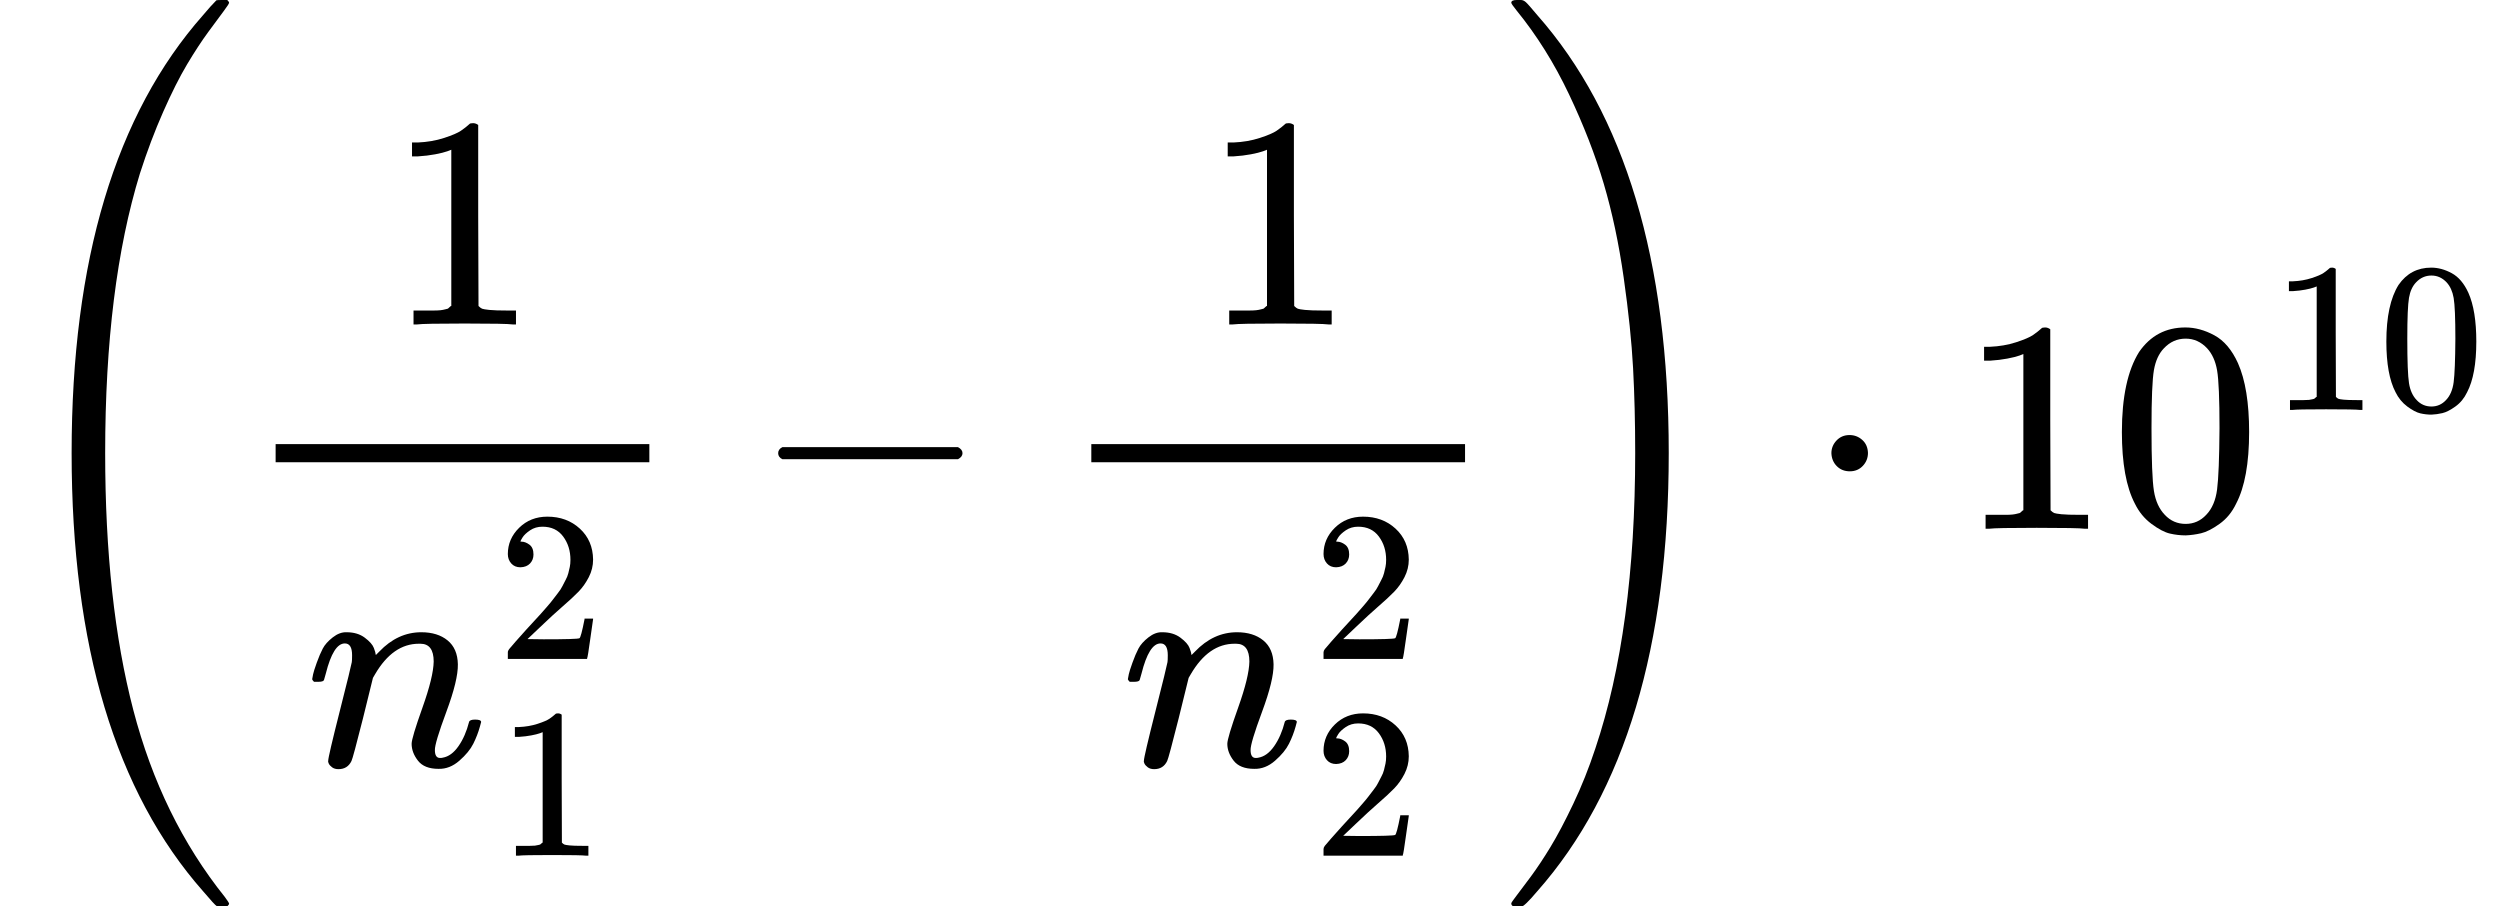
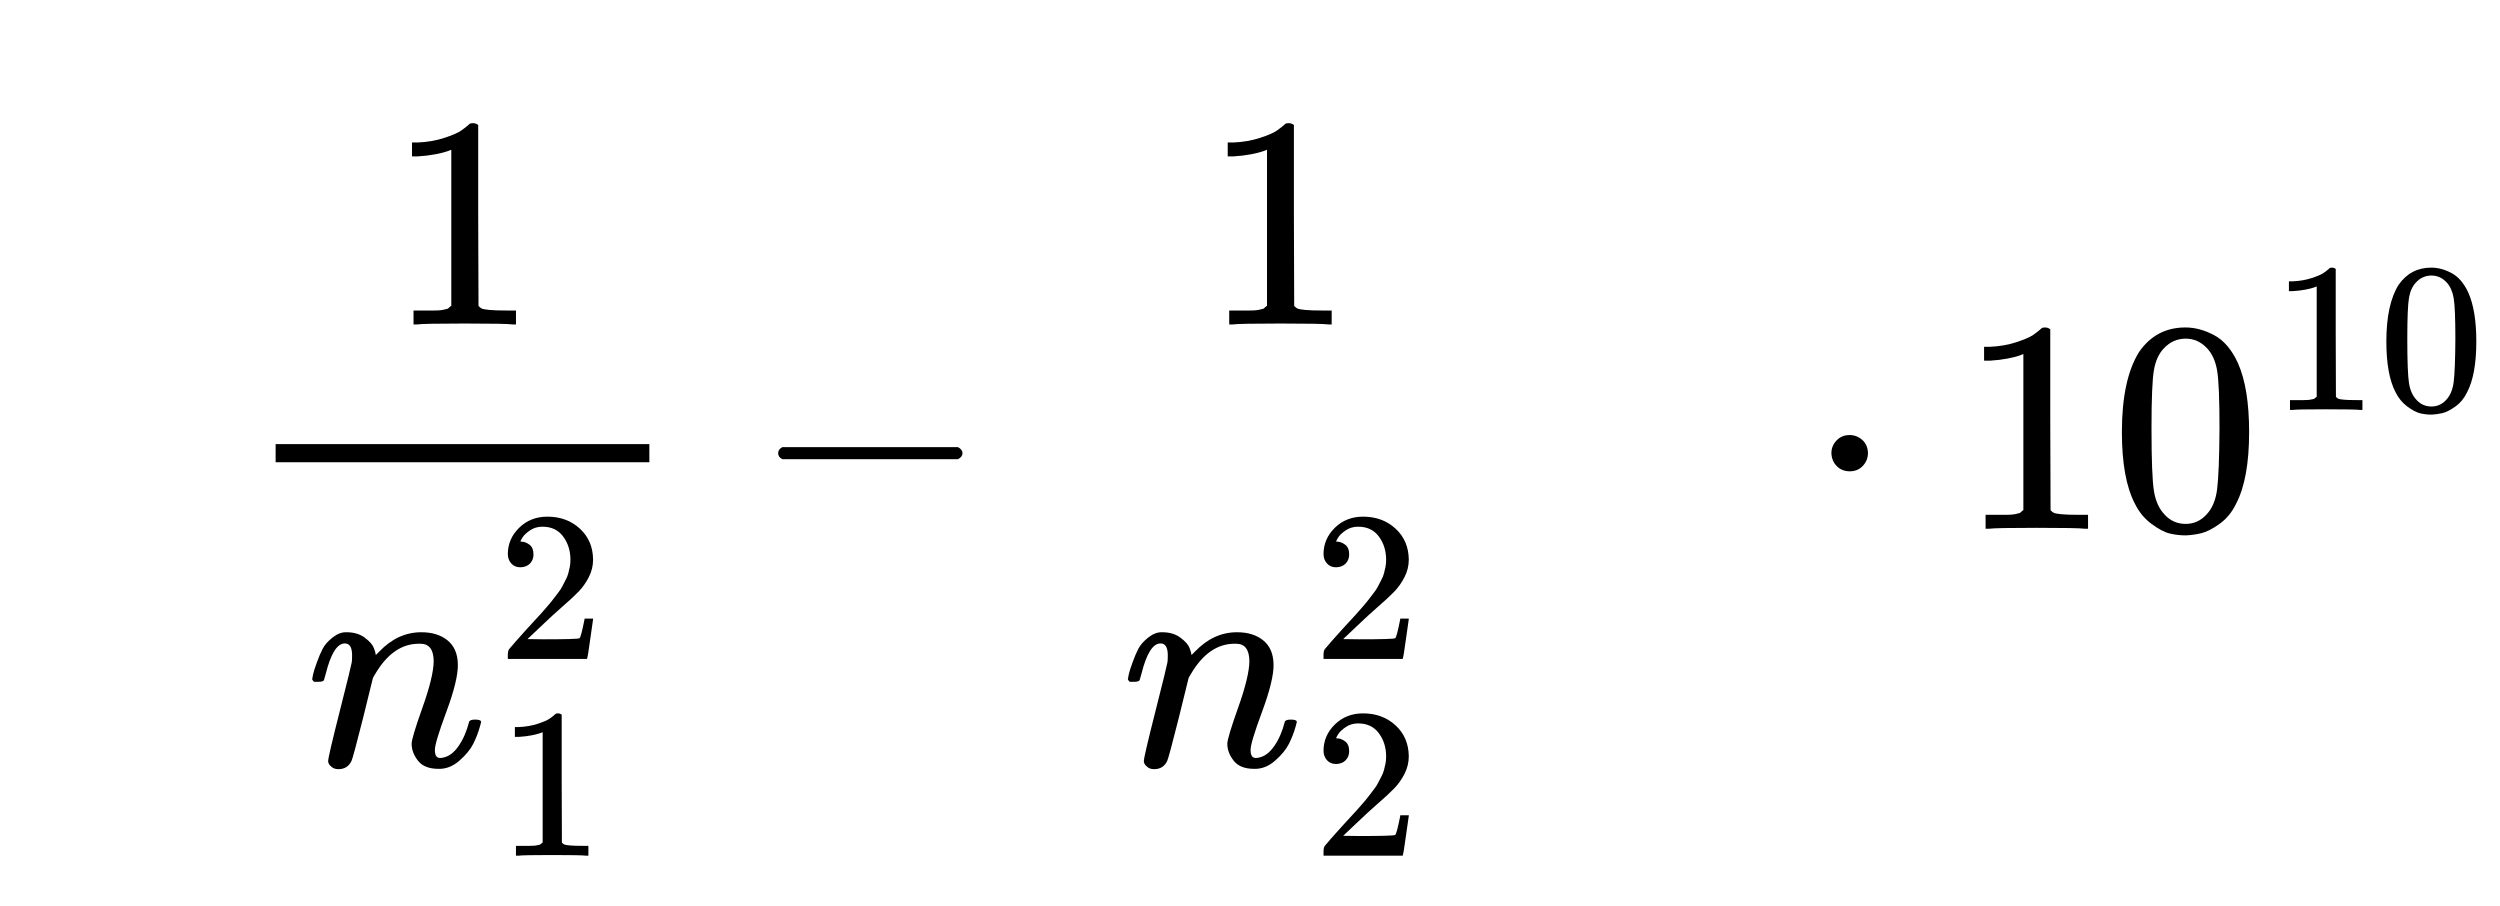
<svg xmlns="http://www.w3.org/2000/svg" xmlns:xlink="http://www.w3.org/1999/xlink" version="1.1" style="vertical-align: -2.827ex;" width="8272.1px" height="2999px" viewBox="0 -1749.5 8272.1 2999">
  <defs>
-     <path id="MJX-172-TEX-S4-28" d="M758 -1237T758 -1240T752 -1249H736Q718 -1249 717 -1248Q711 -1245 672 -1199Q237 -706 237 251T672 1700Q697 1730 716 1749Q718 1750 735 1750H752Q758 1744 758 1741Q758 1737 740 1713T689 1644T619 1537T540 1380T463 1176Q348 802 348 251Q348 -242 441 -599T744 -1218Q758 -1237 758 -1240Z" />
    <path id="MJX-172-TEX-N-31" d="M213 578L200 573Q186 568 160 563T102 556H83V602H102Q149 604 189 617T245 641T273 663Q275 666 285 666Q294 666 302 660V361L303 61Q310 54 315 52T339 48T401 46H427V0H416Q395 3 257 3Q121 3 100 0H88V46H114Q136 46 152 46T177 47T193 50T201 52T207 57T213 61V578Z" />
    <path id="MJX-172-TEX-I-1D45B" d="M21 287Q22 293 24 303T36 341T56 388T89 425T135 442Q171 442 195 424T225 390T231 369Q231 367 232 367L243 378Q304 442 382 442Q436 442 469 415T503 336T465 179T427 52Q427 26 444 26Q450 26 453 27Q482 32 505 65T540 145Q542 153 560 153Q580 153 580 145Q580 144 576 130Q568 101 554 73T508 17T439 -10Q392 -10 371 17T350 73Q350 92 386 193T423 345Q423 404 379 404H374Q288 404 229 303L222 291L189 157Q156 26 151 16Q138 -11 108 -11Q95 -11 87 -5T76 7T74 17Q74 30 112 180T152 343Q153 348 153 366Q153 405 129 405Q91 405 66 305Q60 285 60 284Q58 278 41 278H27Q21 284 21 287Z" />
-     <path id="MJX-172-TEX-N-32" d="M109 429Q82 429 66 447T50 491Q50 562 103 614T235 666Q326 666 387 610T449 465Q449 422 429 383T381 315T301 241Q265 210 201 149L142 93L218 92Q375 92 385 97Q392 99 409 186V189H449V186Q448 183 436 95T421 3V0H50V19V31Q50 38 56 46T86 81Q115 113 136 137Q145 147 170 174T204 211T233 244T261 278T284 308T305 340T320 369T333 401T340 431T343 464Q343 527 309 573T212 619Q179 619 154 602T119 569T109 550Q109 549 114 549Q132 549 151 535T170 489Q170 464 154 447T109 429Z" />
+     <path id="MJX-172-TEX-N-32" d="M109 429Q82 429 66 447T50 491Q50 562 103 614T235 666Q326 666 387 610T449 465Q449 422 429 383T381 315T301 241Q265 210 201 149L142 93L218 92Q375 92 385 97Q392 99 409 186V189H449V186Q448 183 436 95T421 3V0H50V19Q50 38 56 46T86 81Q115 113 136 137Q145 147 170 174T204 211T233 244T261 278T284 308T305 340T320 369T333 401T340 431T343 464Q343 527 309 573T212 619Q179 619 154 602T119 569T109 550Q109 549 114 549Q132 549 151 535T170 489Q170 464 154 447T109 429Z" />
    <path id="MJX-172-TEX-N-2212" d="M84 237T84 250T98 270H679Q694 262 694 250T679 230H98Q84 237 84 250Z" />
-     <path id="MJX-172-TEX-S4-29" d="M33 1741Q33 1750 51 1750H60H65Q73 1750 81 1743T119 1700Q554 1207 554 251Q554 -707 119 -1199Q76 -1250 66 -1250Q65 -1250 62 -1250T56 -1249Q55 -1249 53 -1249T49 -1250Q33 -1250 33 -1239Q33 -1236 50 -1214T98 -1150T163 -1052T238 -910T311 -727Q443 -335 443 251Q443 402 436 532T405 831T339 1142T224 1438T50 1716Q33 1737 33 1741Z" />
    <path id="MJX-172-TEX-N-B7" d="M78 250Q78 274 95 292T138 310Q162 310 180 294T199 251Q199 226 182 208T139 190T96 207T78 250Z" />
    <path id="MJX-172-TEX-N-30" d="M96 585Q152 666 249 666Q297 666 345 640T423 548Q460 465 460 320Q460 165 417 83Q397 41 362 16T301 -15T250 -22Q224 -22 198 -16T137 16T82 83Q39 165 39 320Q39 494 96 585ZM321 597Q291 629 250 629Q208 629 178 597Q153 571 145 525T137 333Q137 175 145 125T181 46Q209 16 250 16Q290 16 318 46Q347 76 354 130T362 333Q362 478 354 524T321 597Z" />
  </defs>
  <g stroke="currentColor" fill="currentColor" stroke-width="0" transform="scale(1,-1)">
    <g>
      <g>
        <g transform="translate(0 -0.5)">
          <use xlink:href="#MJX-172-TEX-S4-28" />
        </g>
        <g transform="translate(792,0)">
          <g>
            <g transform="translate(488.3,676)">
              <use xlink:href="#MJX-172-TEX-N-31" />
            </g>
            <g transform="translate(220,-784.5)">
              <g>
                <use xlink:href="#MJX-172-TEX-I-1D45B" />
              </g>
              <g transform="translate(633,353.6) scale(0.707)">
                <g>
                  <use xlink:href="#MJX-172-TEX-N-32" />
                </g>
              </g>
              <g transform="translate(633,-297.3) scale(0.707)">
                <g>
                  <use xlink:href="#MJX-172-TEX-N-31" />
                </g>
              </g>
            </g>
            <rect width="1236.6" height="60" x="120" y="220" />
          </g>
        </g>
        <g transform="translate(2490.8,0)">
          <use xlink:href="#MJX-172-TEX-N-2212" />
        </g>
        <g transform="translate(3491,0)">
          <g>
            <g transform="translate(488.3,676)">
              <use xlink:href="#MJX-172-TEX-N-31" />
            </g>
            <g transform="translate(220,-784.5)">
              <g>
                <use xlink:href="#MJX-172-TEX-I-1D45B" />
              </g>
              <g transform="translate(633,353.6) scale(0.707)">
                <g>
                  <use xlink:href="#MJX-172-TEX-N-32" />
                </g>
              </g>
              <g transform="translate(633,-297.3) scale(0.707)">
                <g>
                  <use xlink:href="#MJX-172-TEX-N-32" />
                </g>
              </g>
            </g>
-             <rect width="1236.6" height="60" x="120" y="220" />
          </g>
        </g>
        <g transform="translate(4967.6,0) translate(0 -0.5)">
          <use xlink:href="#MJX-172-TEX-S4-29" />
        </g>
      </g>
      <g transform="translate(5981.8,0)">
        <use xlink:href="#MJX-172-TEX-N-B7" />
      </g>
      <g transform="translate(6482,0)">
        <g>
          <use xlink:href="#MJX-172-TEX-N-31" />
          <use xlink:href="#MJX-172-TEX-N-30" transform="translate(500,0)" />
        </g>
        <g transform="translate(1033,393.1) scale(0.707)">
          <g>
            <use xlink:href="#MJX-172-TEX-N-31" />
            <use xlink:href="#MJX-172-TEX-N-30" transform="translate(500,0)" />
          </g>
        </g>
      </g>
    </g>
  </g>
</svg>